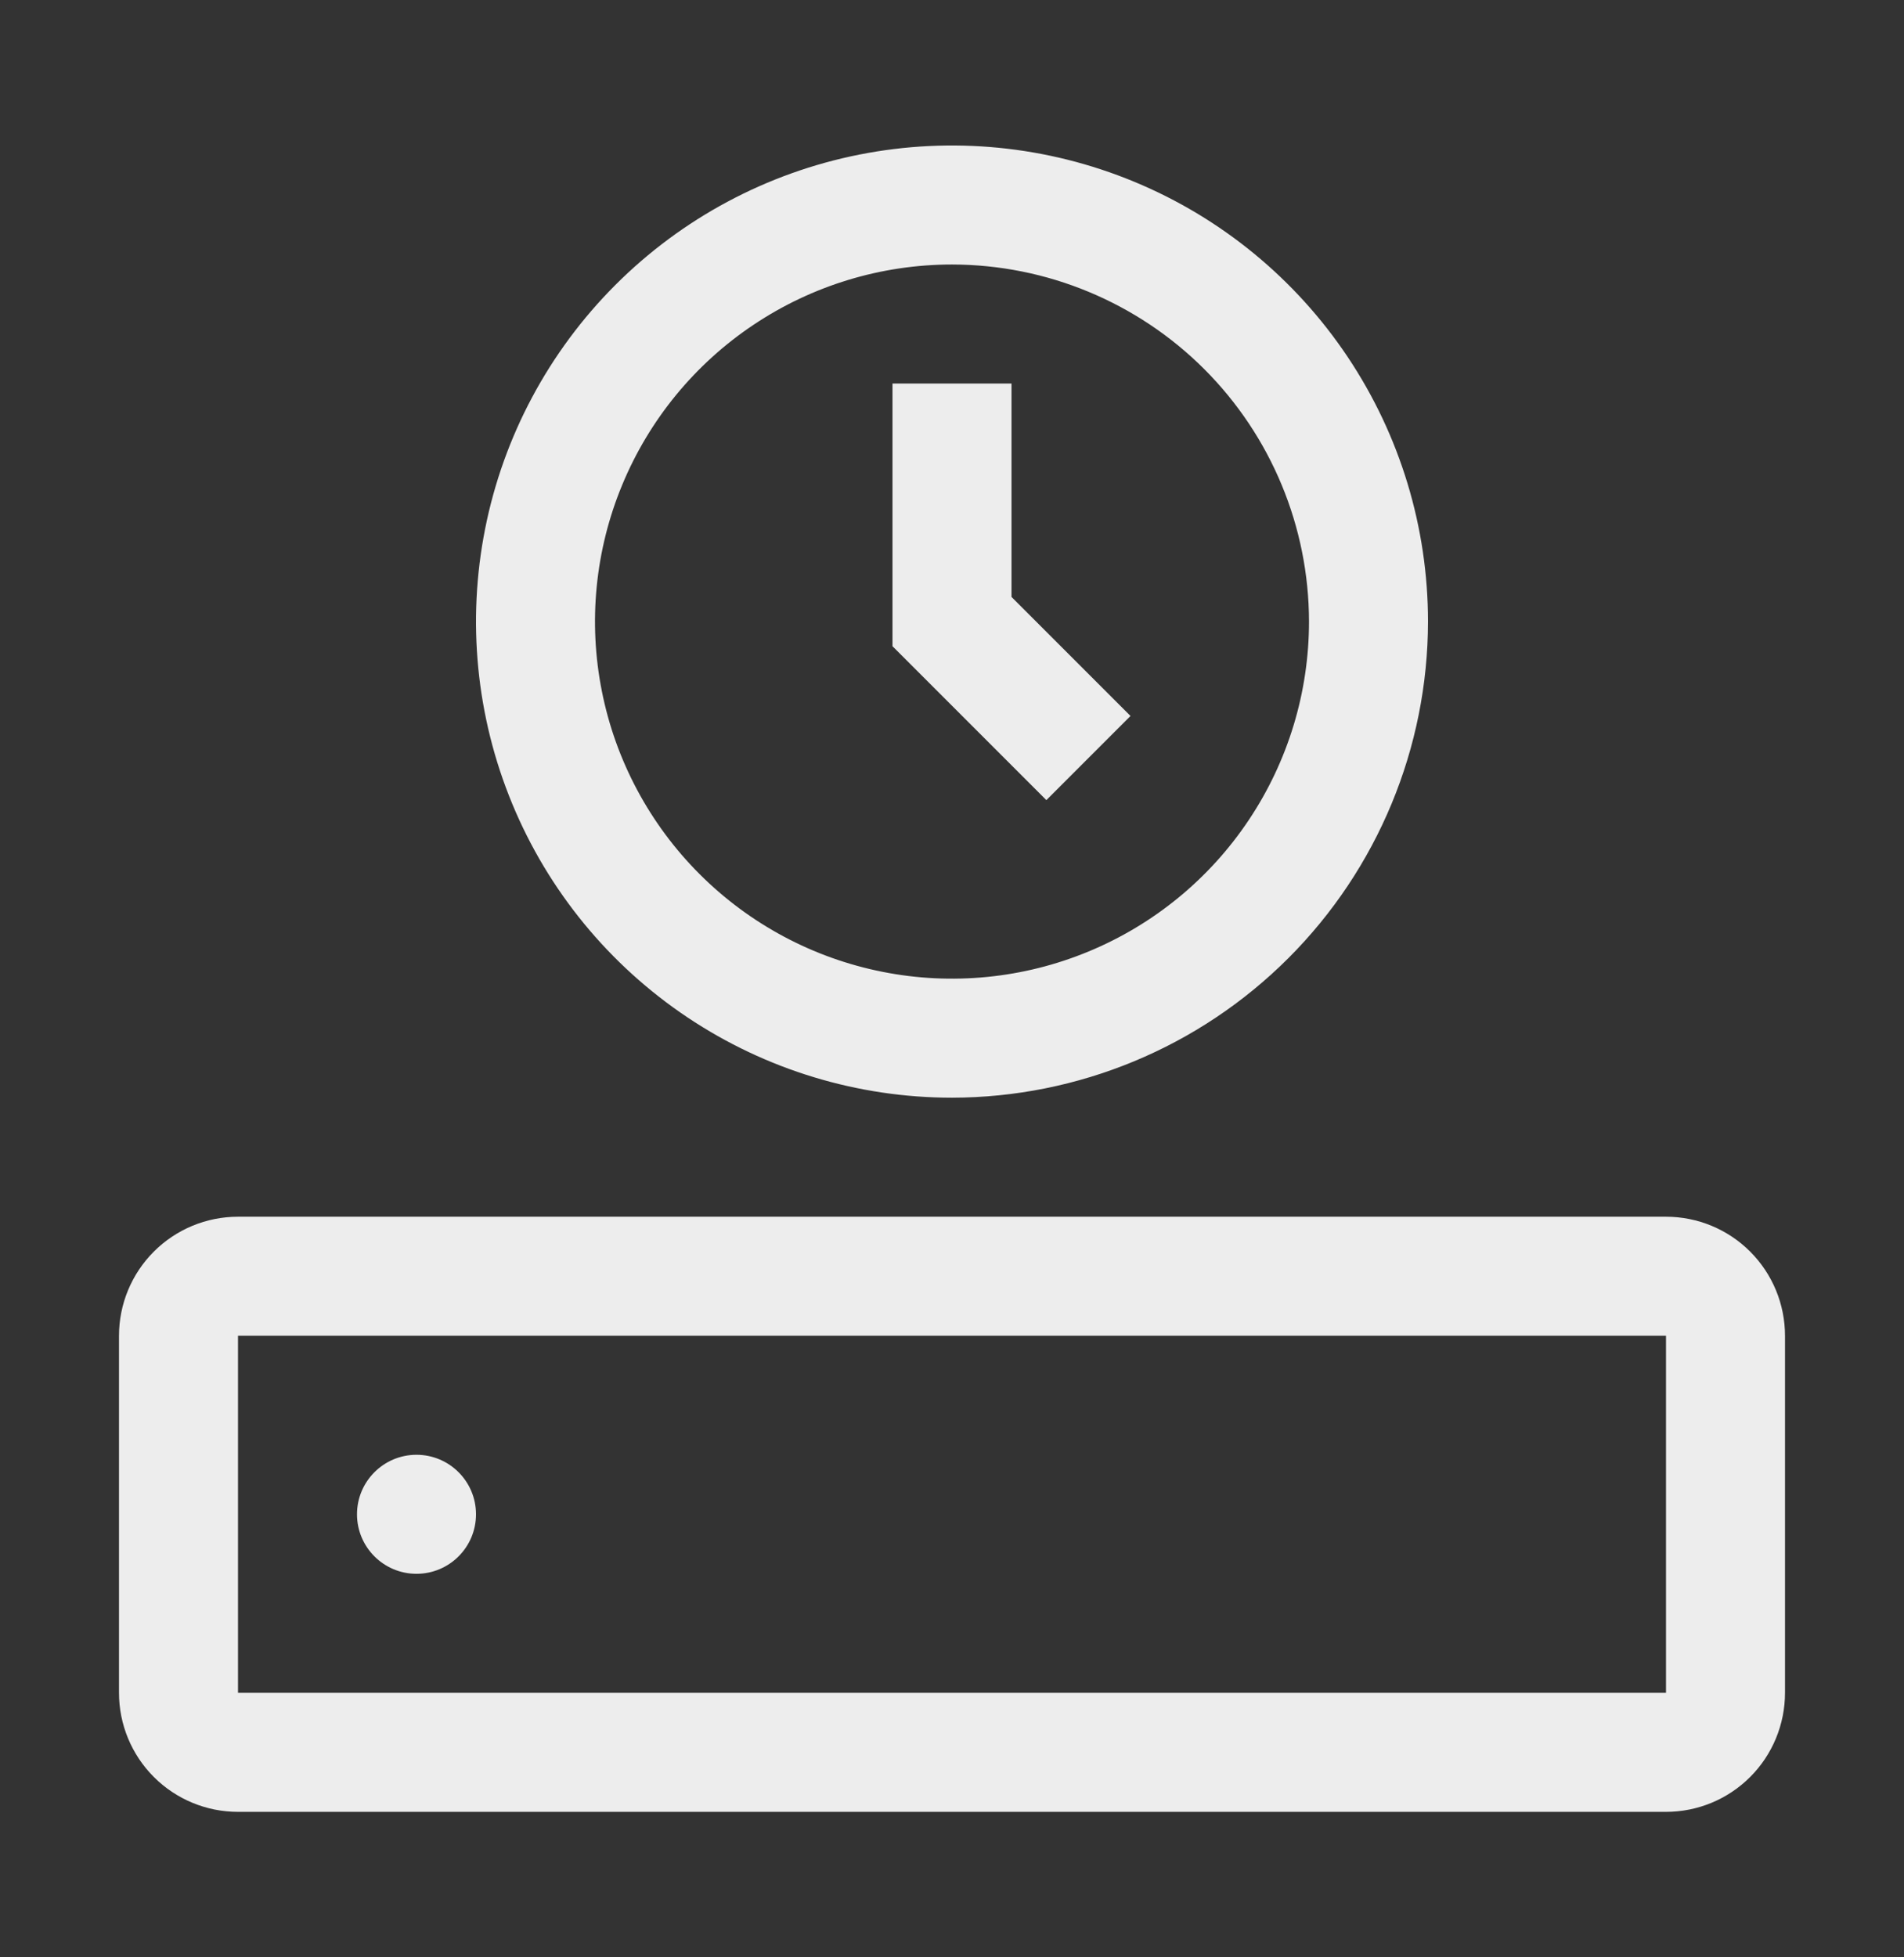
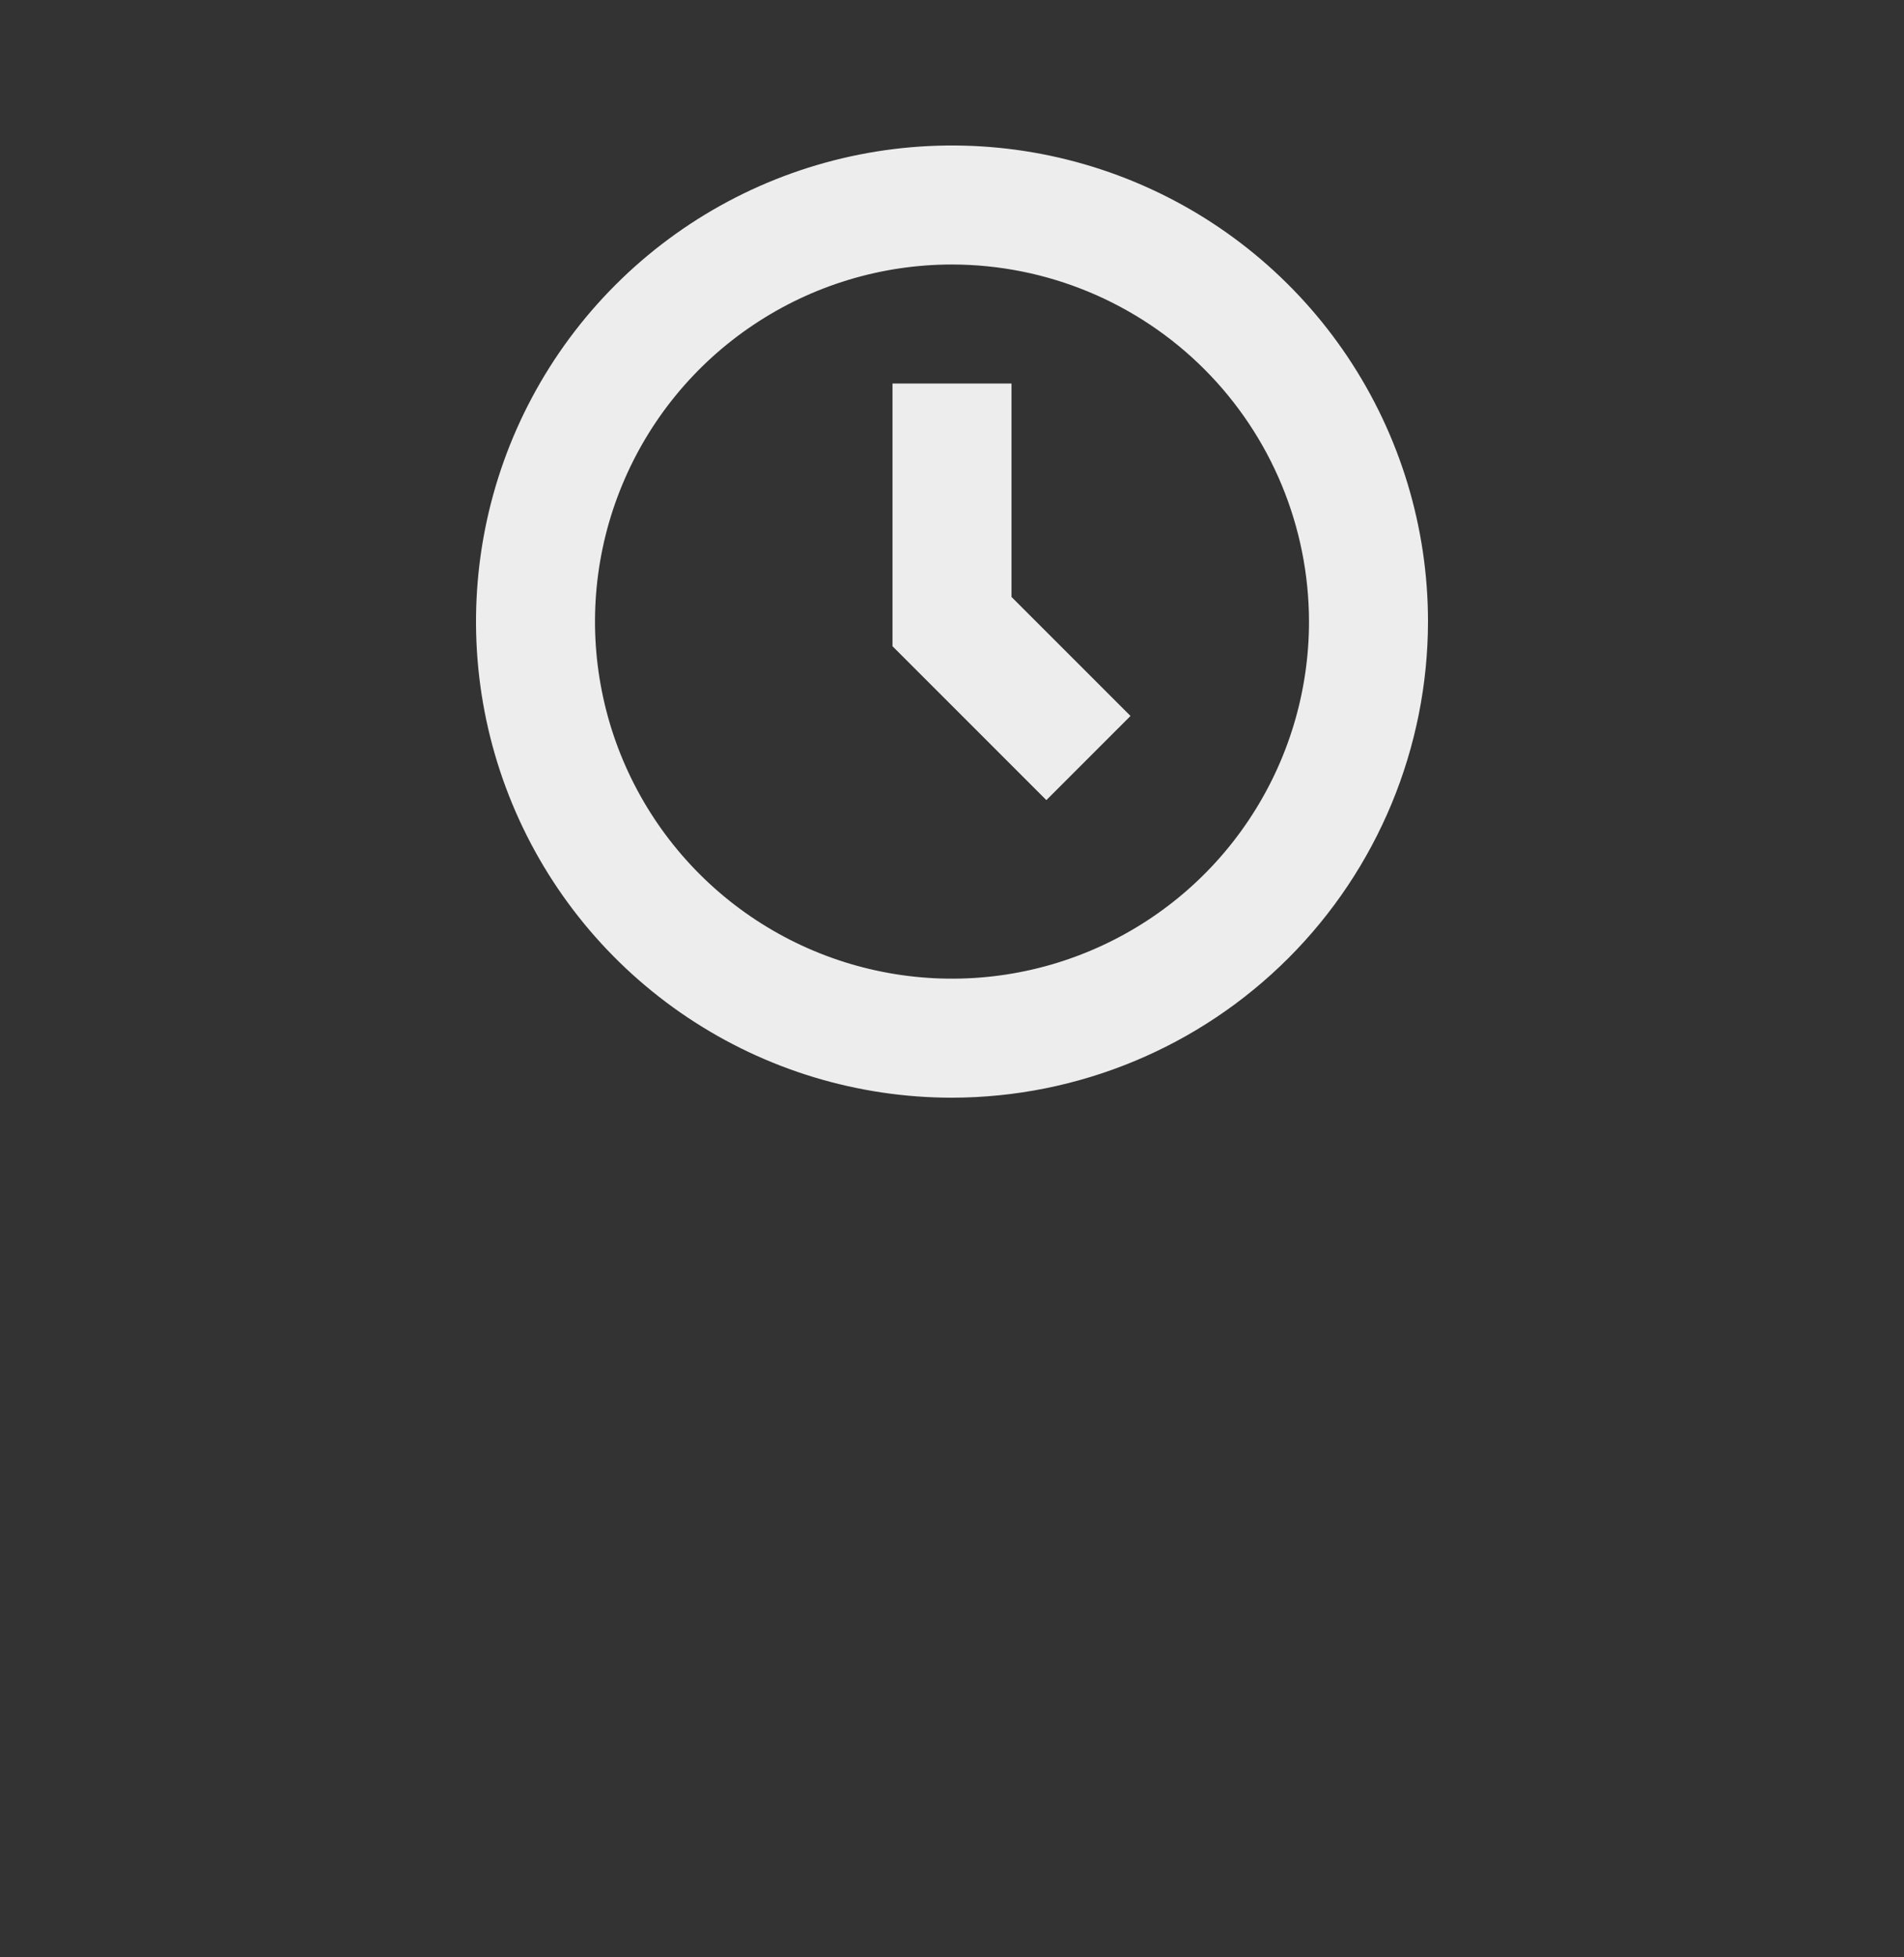
<svg xmlns="http://www.w3.org/2000/svg" width="36" height="37" viewBox="0 0 36 37" fill="none">
  <rect x="0" y="0" width="36" height="37" fill="#333333" stroke="none" />
-   <path d="M31.5 34.25H4.5C3.903 34.25 3.331 34.013 2.909 33.591C2.487 33.169 2.25 32.597 2.25 32V25.25C2.25 24.653 2.487 24.081 2.909 23.659C3.331 23.237 3.903 23 4.5 23H31.5C32.097 23 32.669 23.237 33.091 23.659C33.513 24.081 33.75 24.653 33.75 25.25V32C33.75 32.597 33.513 33.169 33.091 33.591C32.669 34.013 32.097 34.25 31.5 34.25ZM4.5 25.25V32H31.5V25.25H4.5Z" fill="#EDEDED" />
-   <path d="M7.875 29.75C8.496 29.75 9 29.246 9 28.625C9 28.004 8.496 27.5 7.875 27.5C7.254 27.5 6.75 28.004 6.75 28.625C6.75 29.246 7.254 29.75 7.875 29.75Z" fill="#EDEDED" />
  <path d="M21.375 13.534L19.125 11.284V7.25H16.875V12.216L19.784 15.125L21.375 13.534Z" fill="#EDEDED" />
  <path d="M18 20.75C16.22 20.75 14.48 20.222 13 19.233C11.52 18.244 10.366 16.839 9.685 15.194C9.004 13.55 8.826 11.74 9.173 9.994C9.52 8.248 10.377 6.645 11.636 5.386C12.895 4.127 14.498 3.27 16.244 2.923C17.99 2.576 19.8 2.754 21.444 3.435C23.089 4.116 24.494 5.27 25.483 6.75C26.472 8.23 27 9.97 27 11.75C26.997 14.136 26.048 16.424 24.361 18.111C22.674 19.798 20.386 20.747 18 20.75ZM18 5C16.665 5 15.36 5.396 14.25 6.138C13.14 6.879 12.275 7.933 11.764 9.167C11.253 10.4 11.119 11.758 11.38 13.067C11.64 14.376 12.283 15.579 13.227 16.523C14.171 17.467 15.374 18.11 16.683 18.37C17.992 18.631 19.35 18.497 20.583 17.986C21.817 17.475 22.871 16.61 23.612 15.5C24.354 14.39 24.75 13.085 24.75 11.75C24.748 9.96 24.036 8.245 22.771 6.979C21.505 5.714 19.79 5.002 18 5Z" fill="#EDEDED" />
</svg>